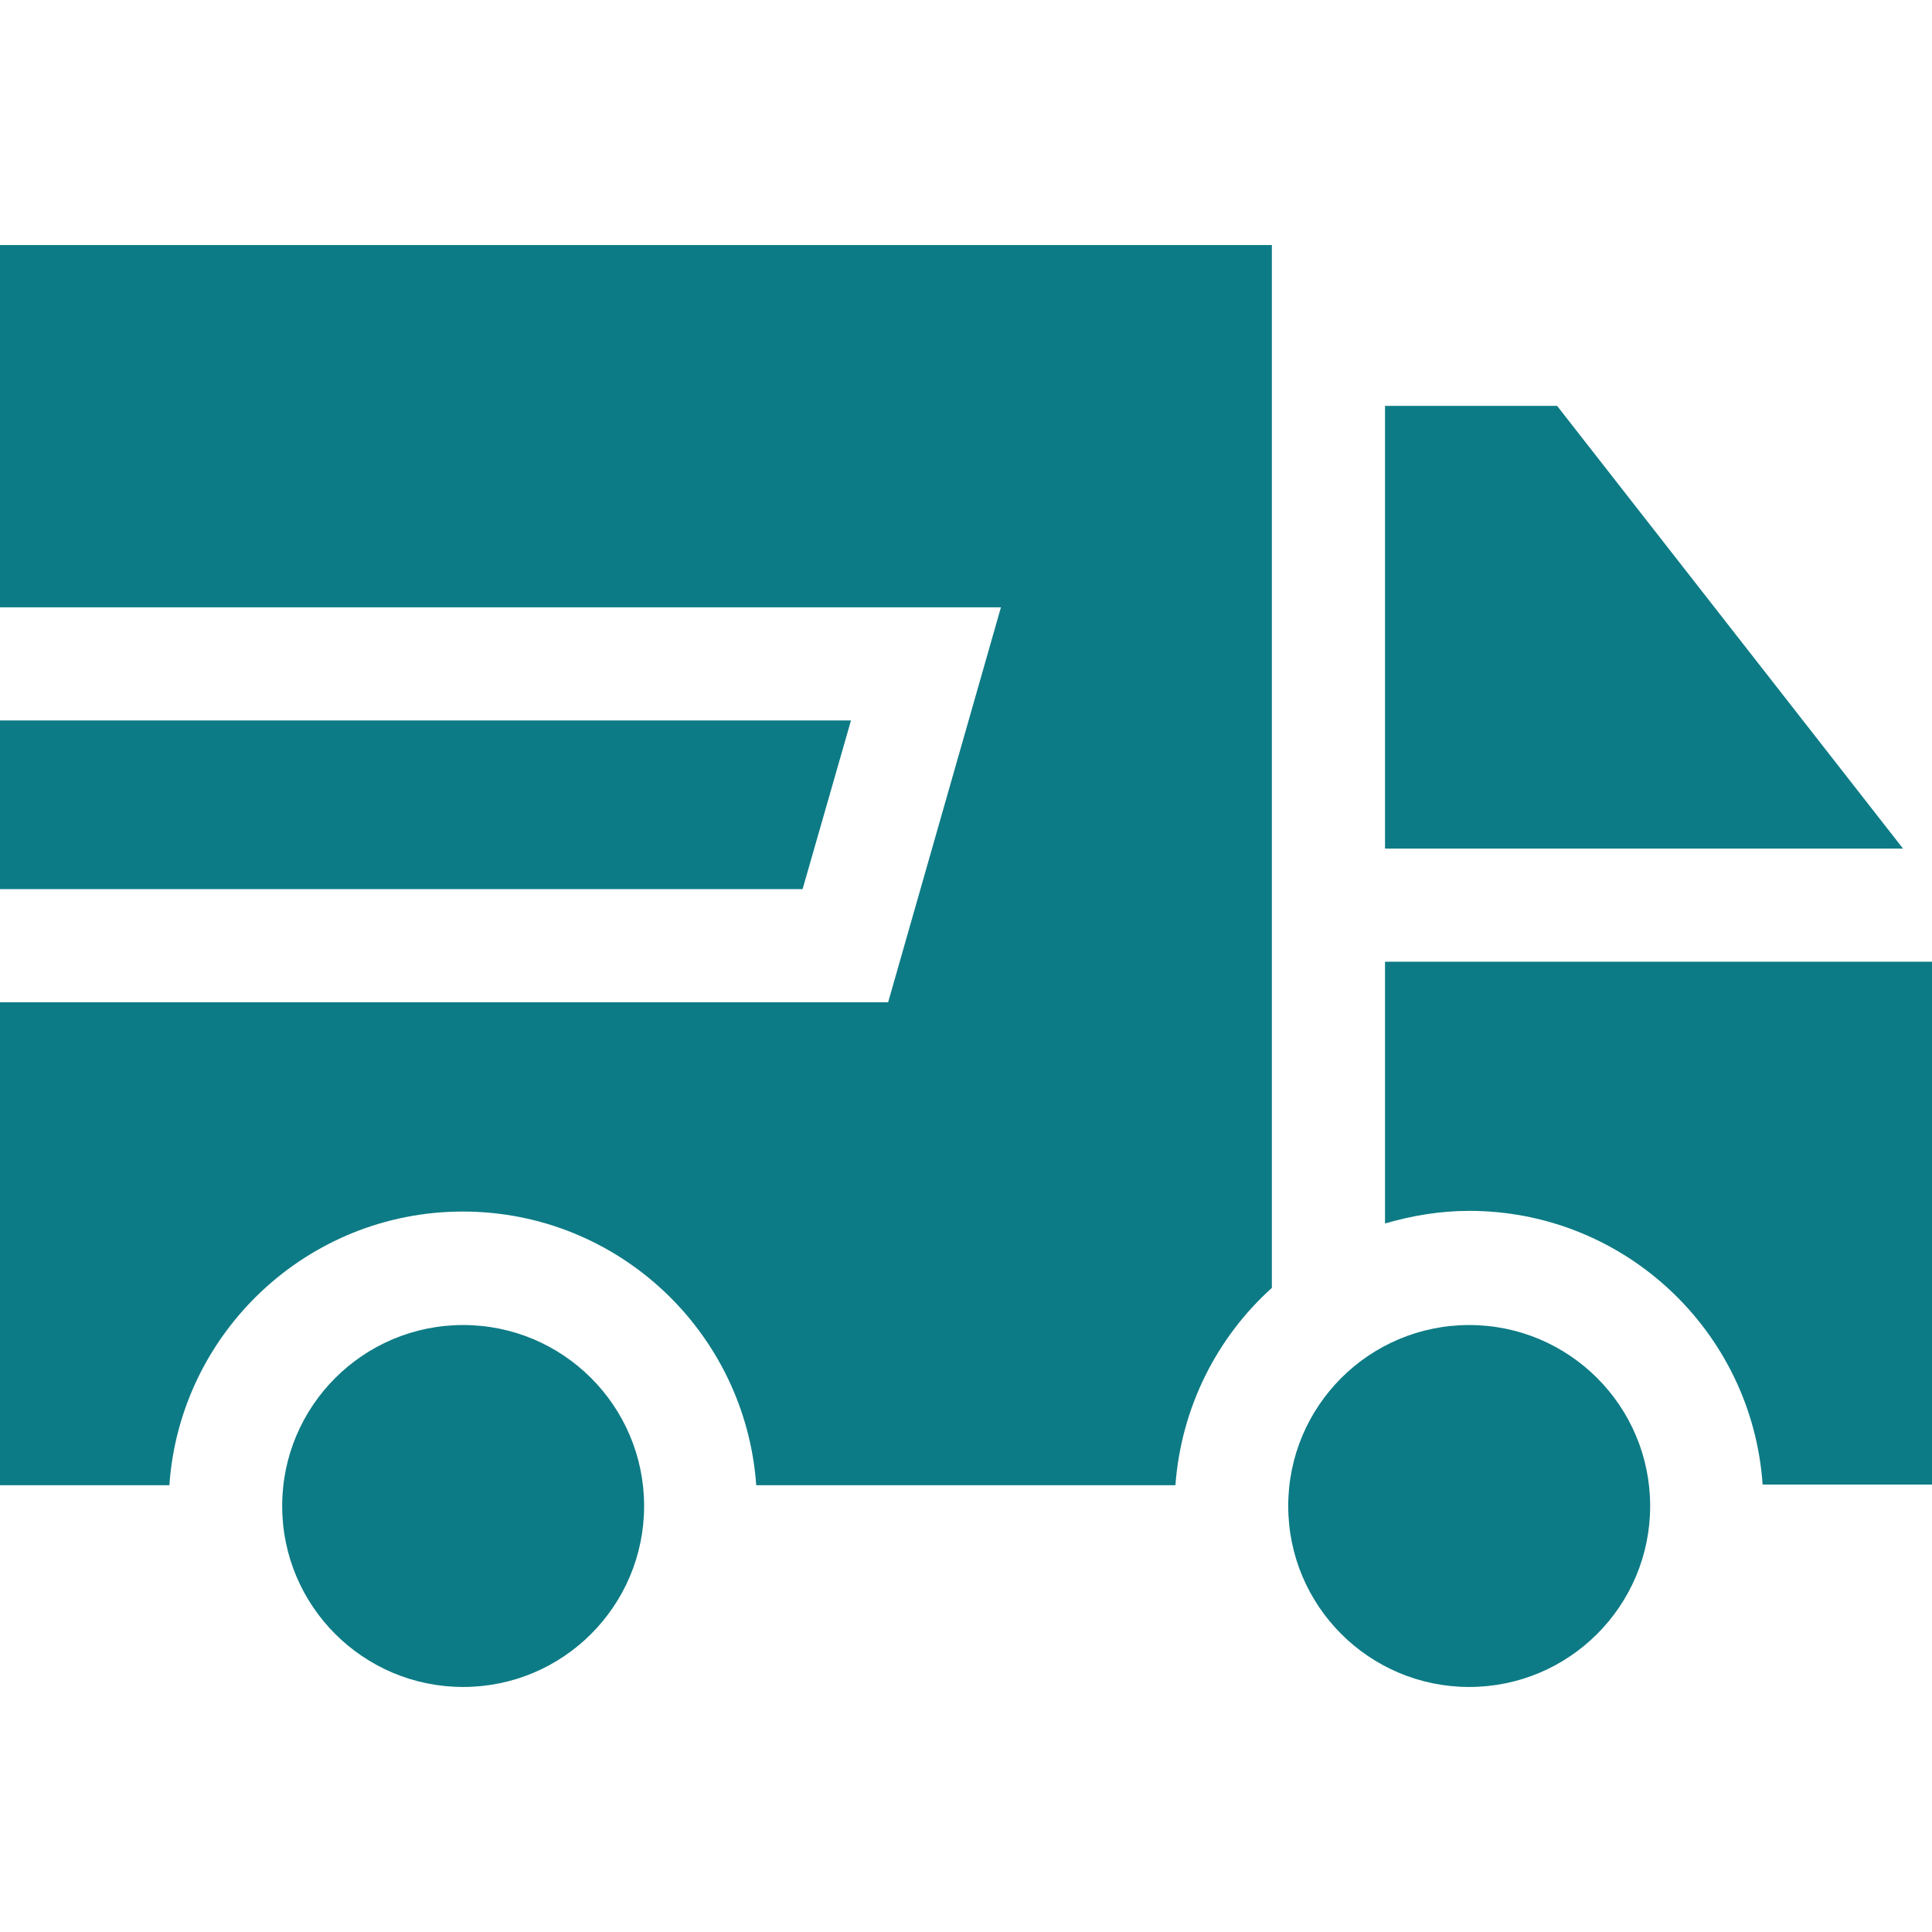
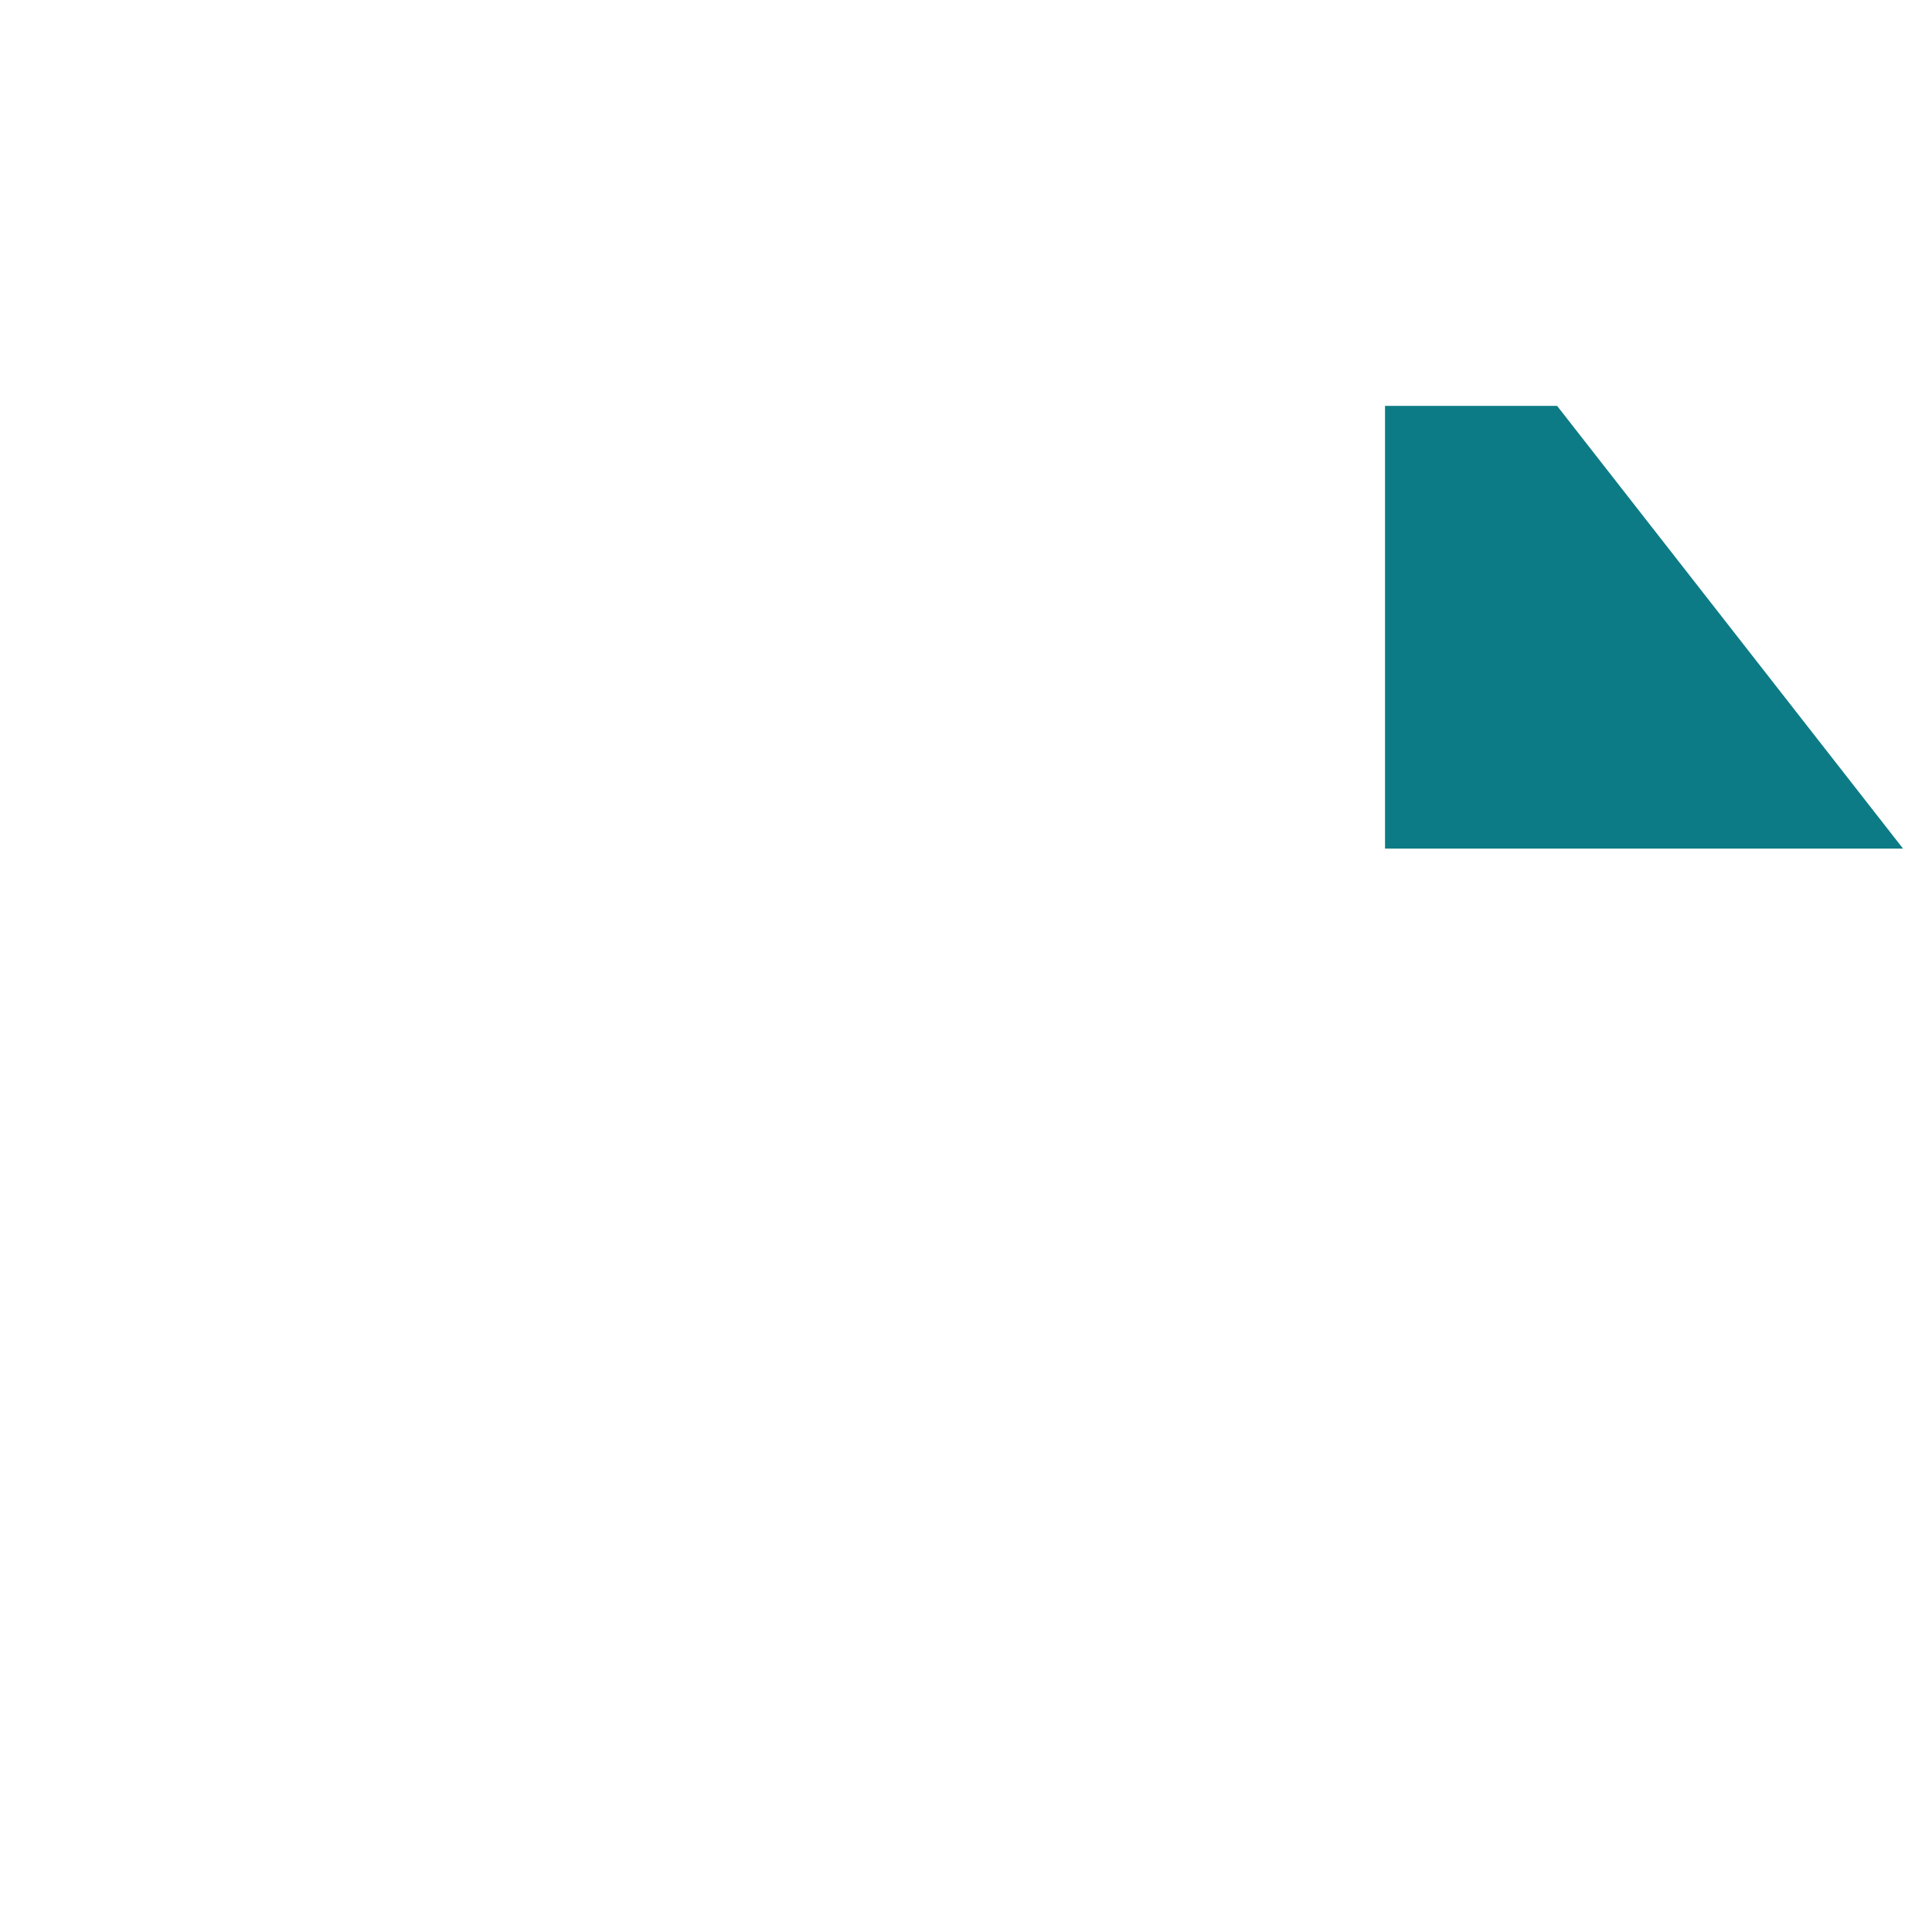
<svg xmlns="http://www.w3.org/2000/svg" id="Capa_1" x="0px" y="0px" viewBox="0 0 566.9 566.9" xml:space="preserve">
  <g>
    <path fill="#0D7B85" d="M406.4,249h152L456.9,119.1h-50.5V249z" />
-     <path fill="#0D7B85" d="M406.4,282.2v76.8c7.9-2.3,16.2-3.7,24.7-3.7c45.6,0,83,35.4,86.1,80.3h49.7V282.2H406.4z" />
-     <path fill="#0D7B85" d="M235.5,260.9l14.2-49.5H0v49.5H235.5z" />
-     <path fill="#0D7B85" d="M373.2,377.9V71.9H0v106.3h293.7l-33.1,115.9H0v141.7h49.7c3.1-44.8,40.5-80.3,86.1-80.3 s82.9,35.4,86.1,80.3h123C346.6,412.9,357.1,392.4,373.2,377.9L373.2,377.9z" />
-     <circle fill="#0D7B85" cx="135.9" cy="441.9" r="53.1" />
-     <circle fill="#0D7B85" cx="431.1" cy="441.9" r="53.1" />
  </g>
</svg>